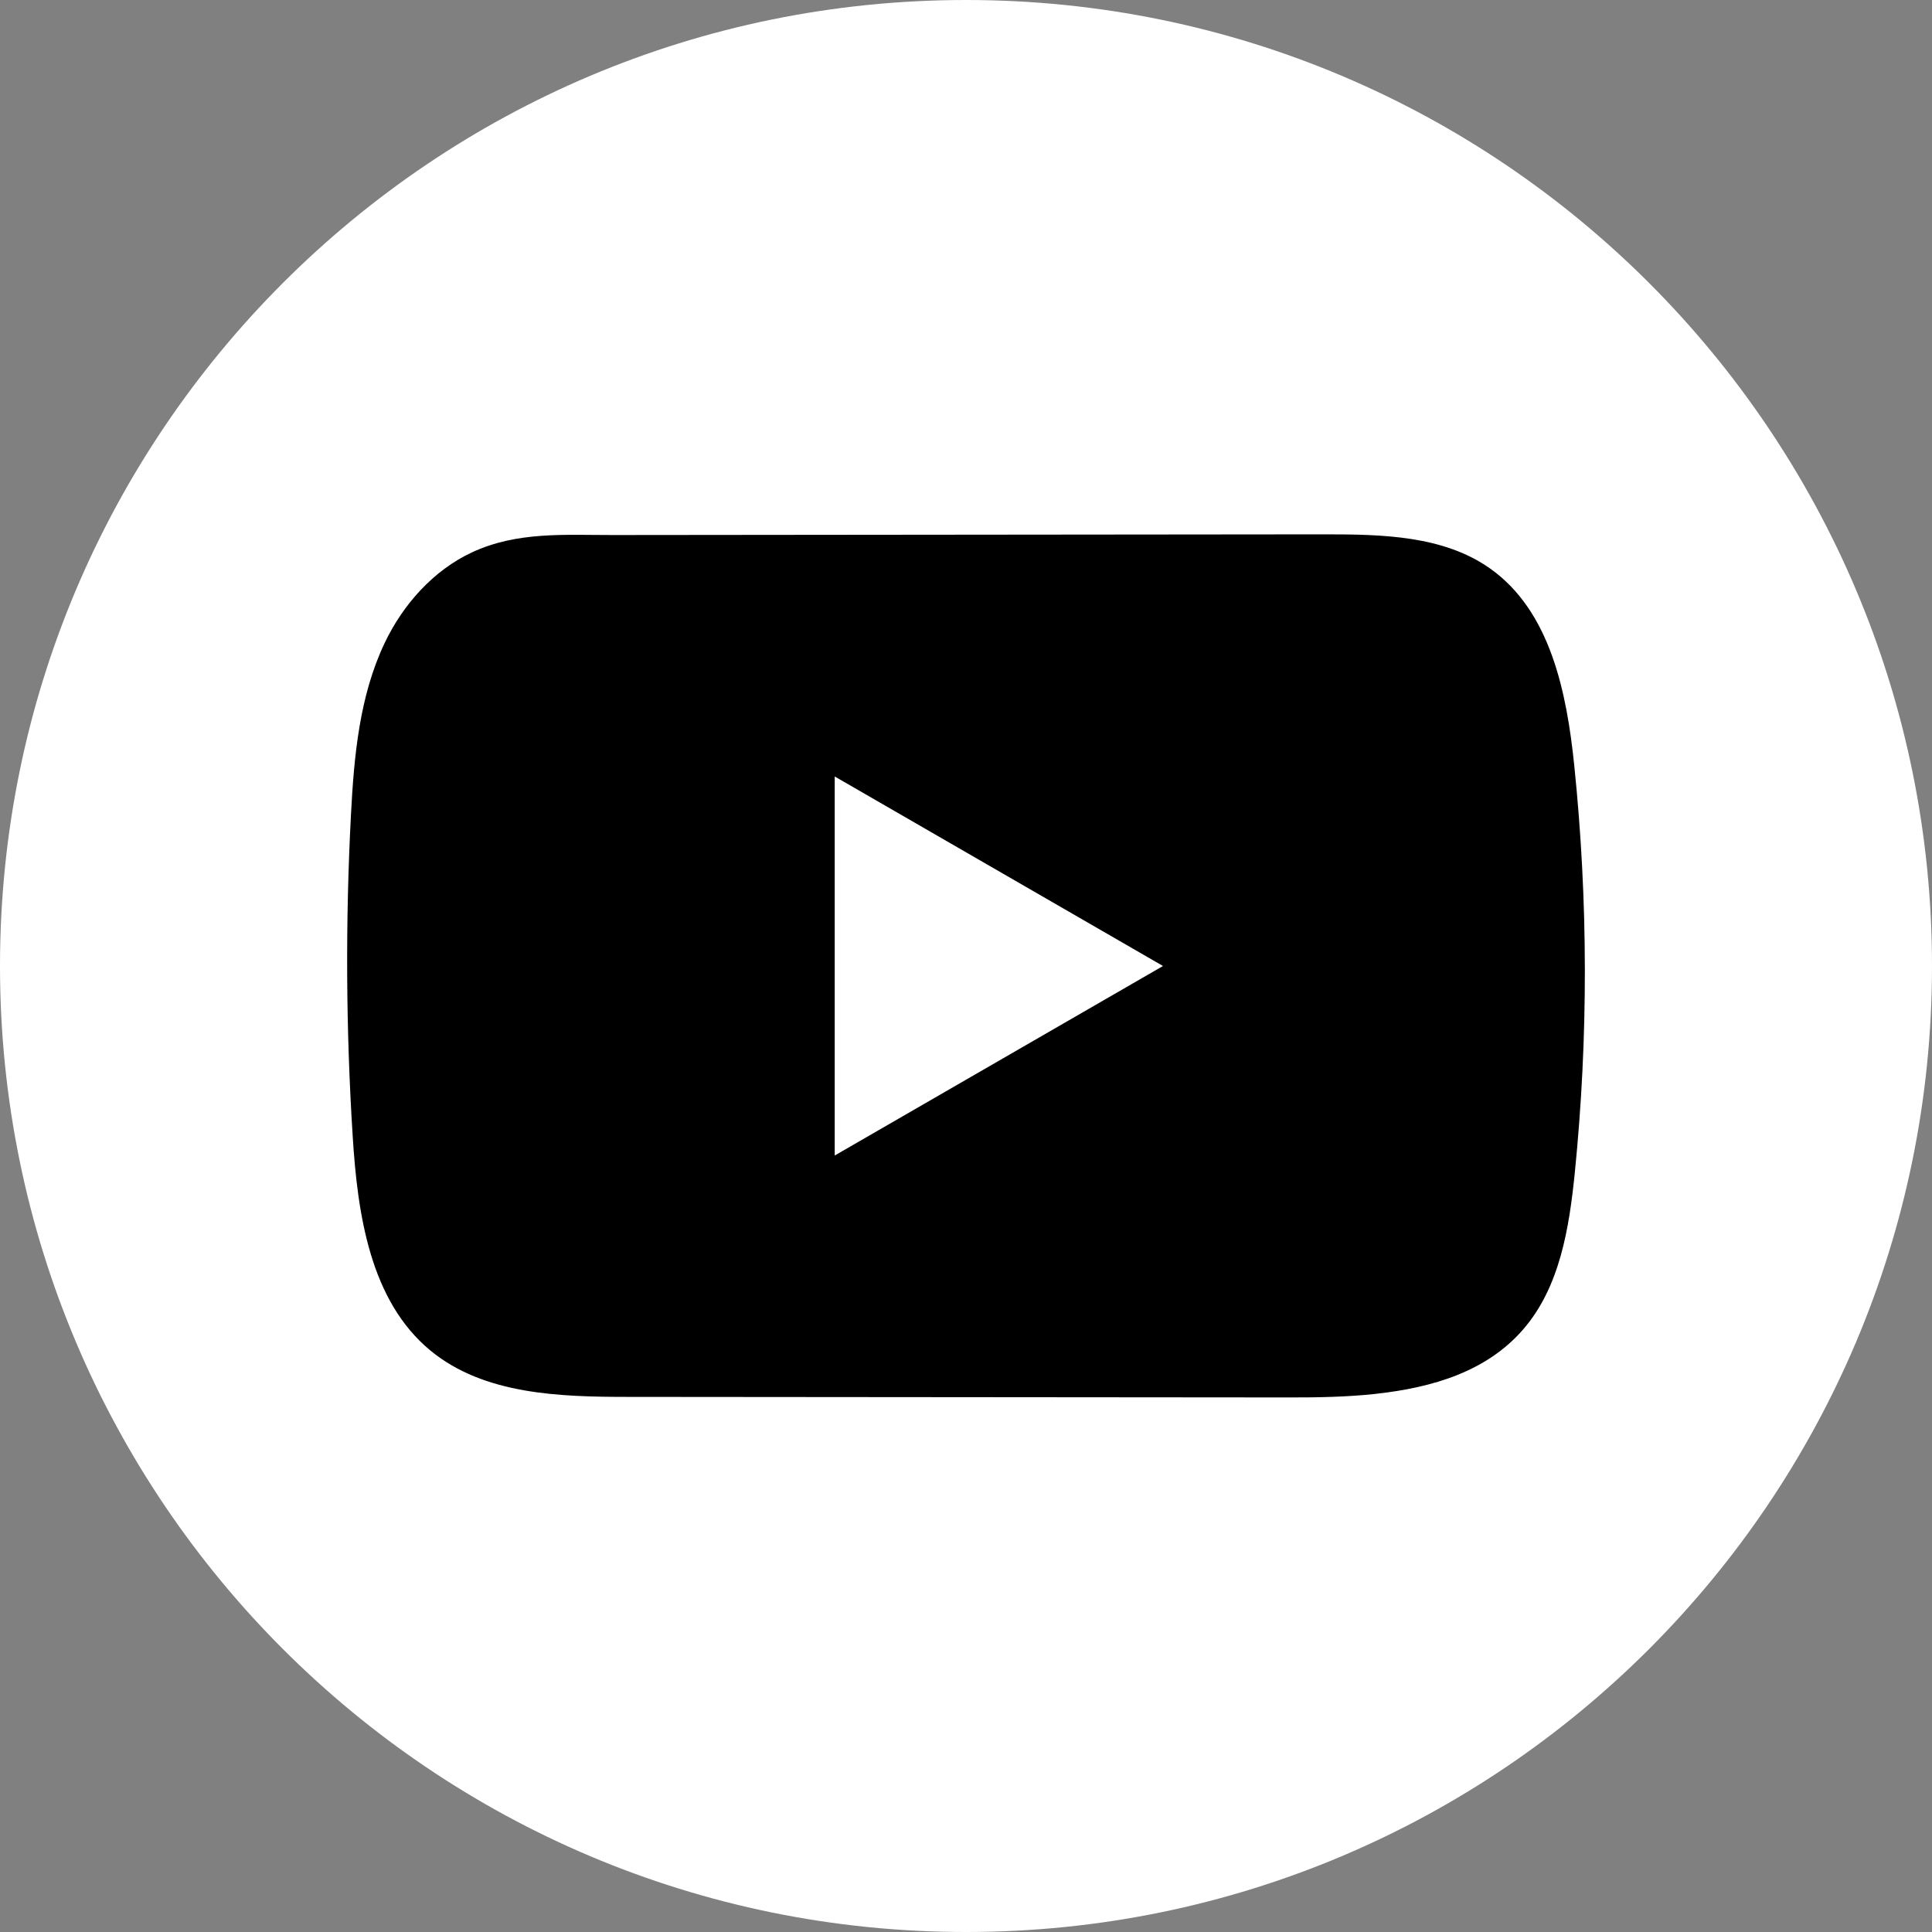
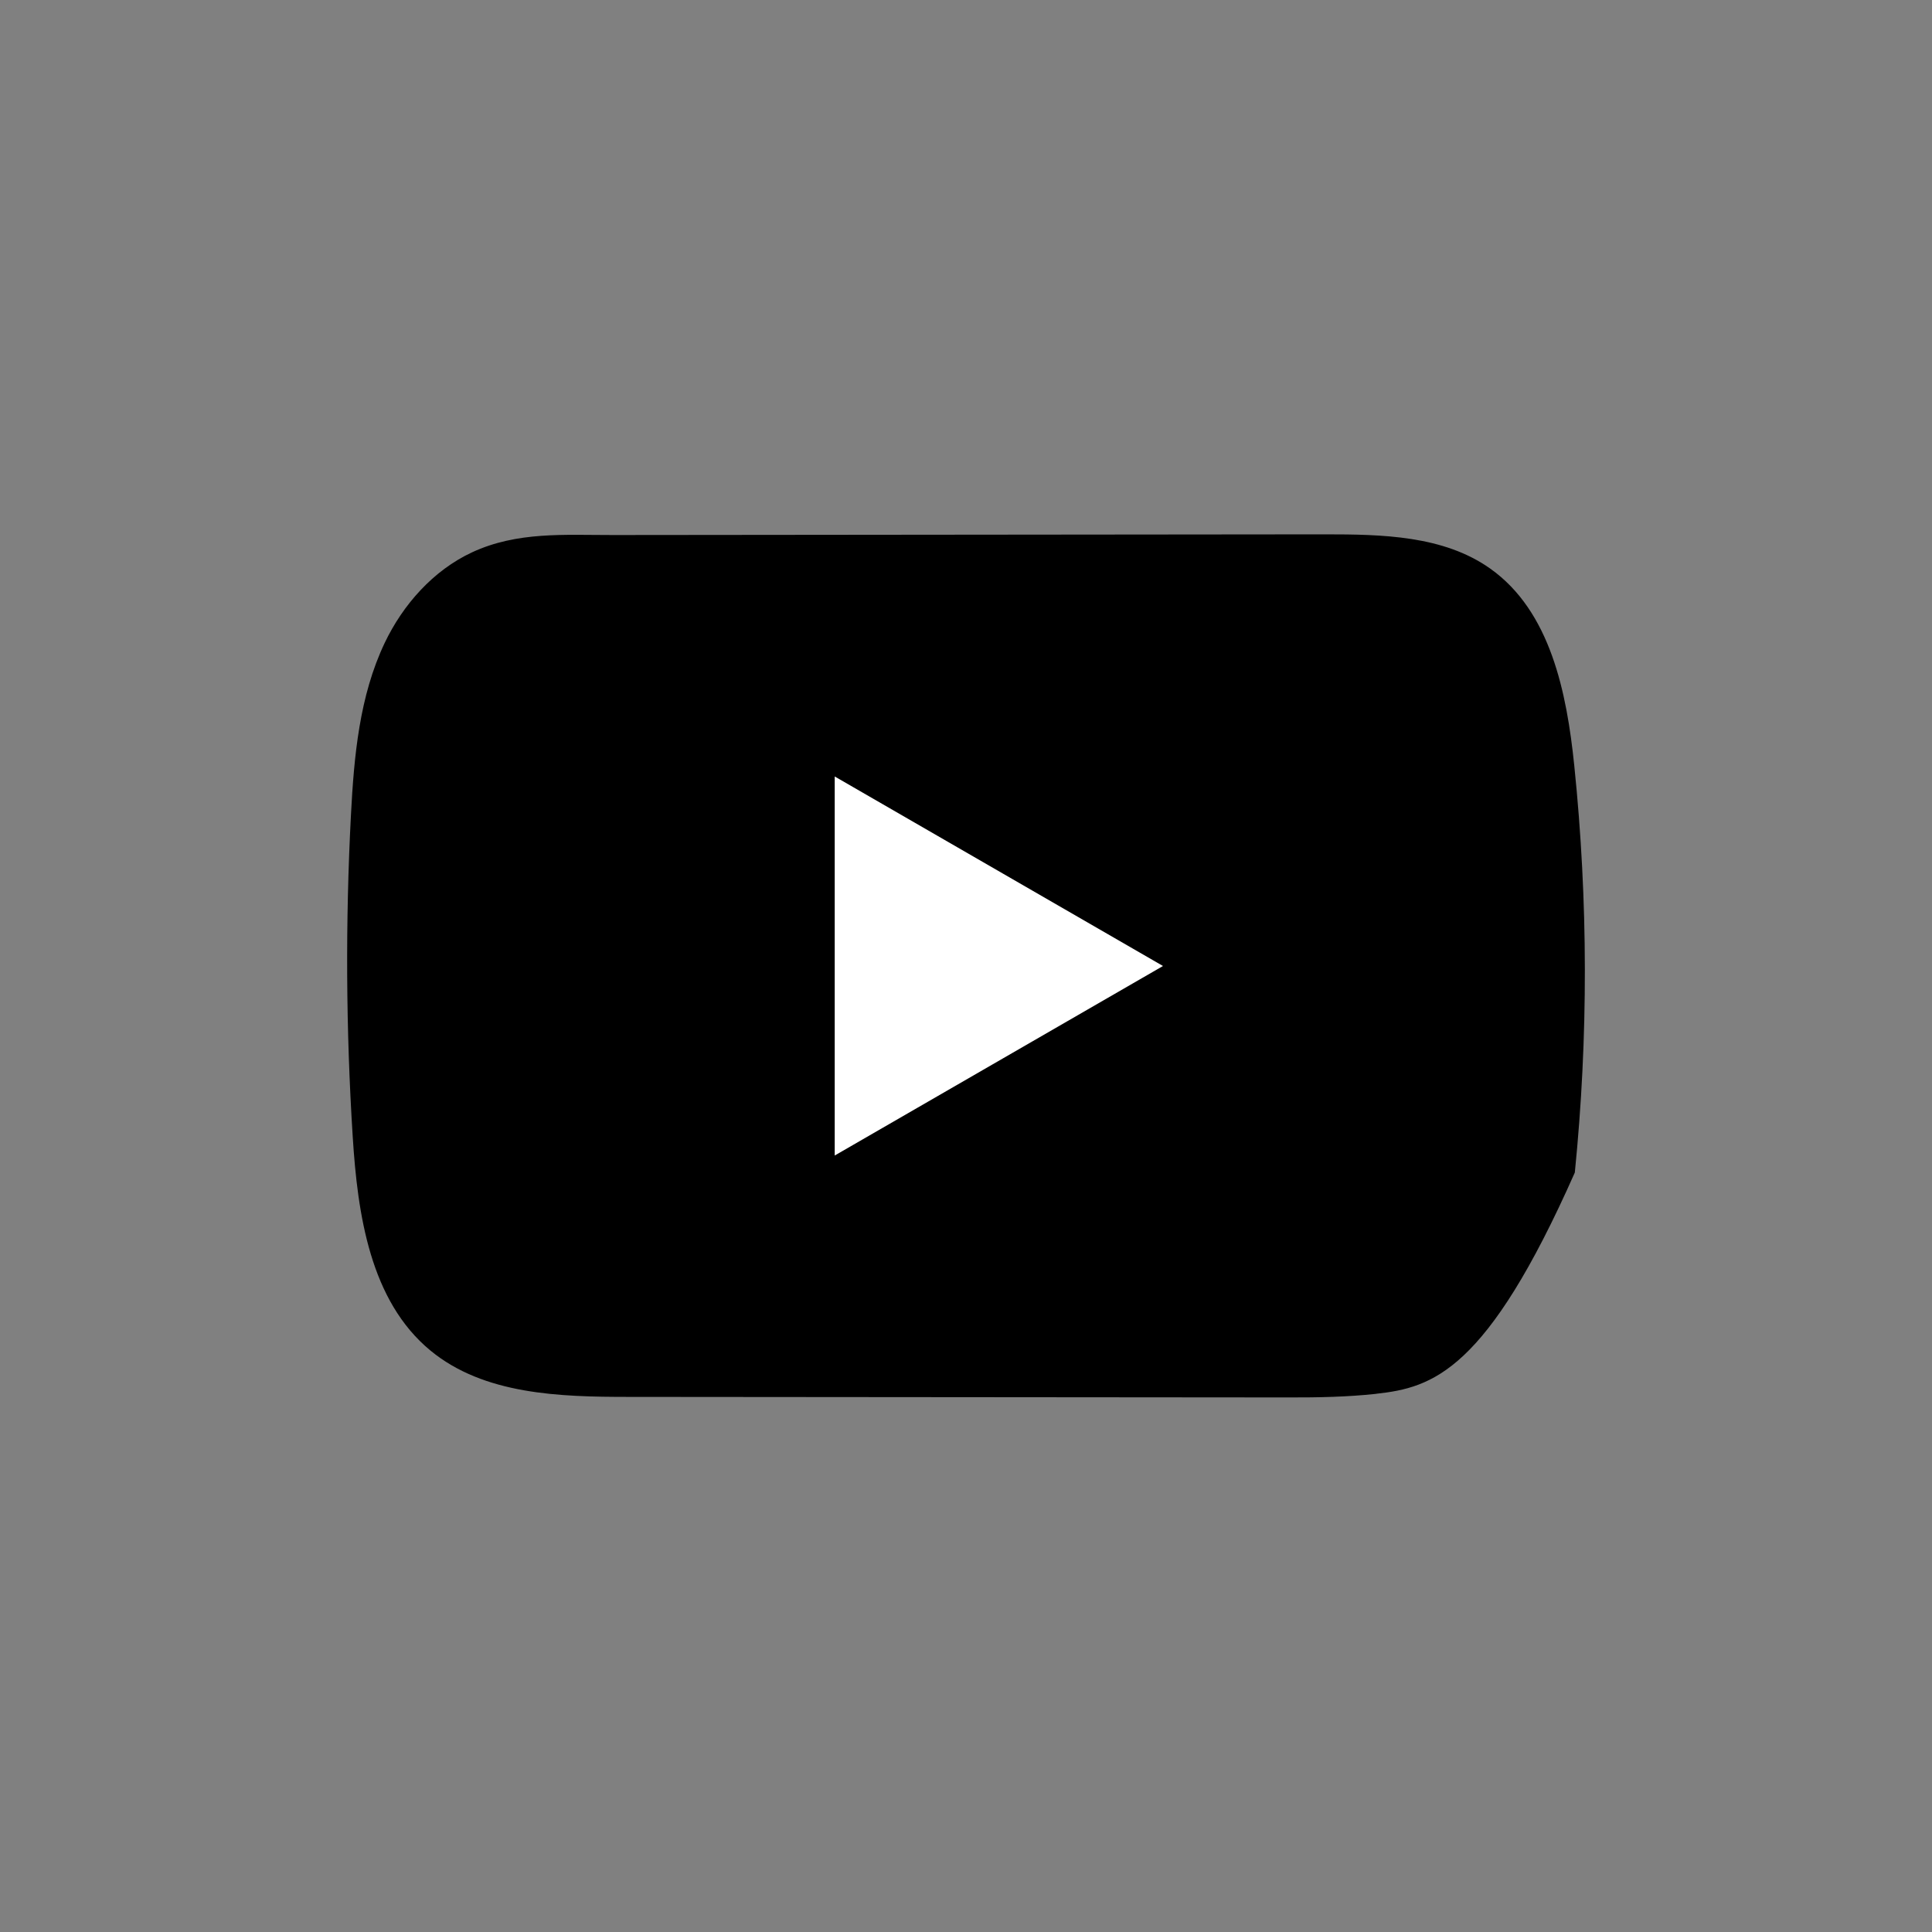
<svg xmlns="http://www.w3.org/2000/svg" width="160" height="160" viewBox="0 0 160 160" fill="none">
  <rect x="0" y="0" width="160" height="160" fill="#808080" stroke="none" />
-   <path d="M160 80C160 35.817 124.183 0 80 0C35.817 0 0 35.817 0 80C0 124.183 35.817 160 80 160C124.183 160 160 124.183 160 80Z" fill="white" />
-   <path d="M113.96 115.432C111.576 115.691 109.137 115.736 106.798 115.73C88.556 115.713 70.314 115.696 52.078 115.685C46.338 115.685 40.087 115.5 35.652 111.851C30.654 107.731 29.614 100.586 29.21 94.121C28.648 85.261 28.602 76.374 29.063 67.509C29.316 62.641 29.761 57.654 31.857 53.247C33.364 50.082 35.877 47.237 39.092 45.742C42.831 44.005 46.743 44.314 50.768 44.309C60.404 44.297 70.039 44.292 79.674 44.281C89.692 44.269 99.715 44.264 109.732 44.252C114.466 44.252 119.548 44.348 123.41 47.086C128.396 50.616 129.751 57.334 130.375 63.411C131.527 74.603 131.544 85.914 130.42 97.106C129.953 101.721 129.177 106.601 126.136 110.103C123.123 113.577 118.654 114.915 113.965 115.427L113.96 115.432Z" fill="black" />
+   <path d="M113.96 115.432C111.576 115.691 109.137 115.736 106.798 115.73C88.556 115.713 70.314 115.696 52.078 115.685C46.338 115.685 40.087 115.5 35.652 111.851C30.654 107.731 29.614 100.586 29.21 94.121C28.648 85.261 28.602 76.374 29.063 67.509C29.316 62.641 29.761 57.654 31.857 53.247C33.364 50.082 35.877 47.237 39.092 45.742C42.831 44.005 46.743 44.314 50.768 44.309C60.404 44.297 70.039 44.292 79.674 44.281C89.692 44.269 99.715 44.264 109.732 44.252C114.466 44.252 119.548 44.348 123.41 47.086C128.396 50.616 129.751 57.334 130.375 63.411C131.527 74.603 131.544 85.914 130.42 97.106C123.123 113.577 118.654 114.915 113.965 115.427L113.96 115.432Z" fill="black" />
  <path d="M96.314 80L69.128 64.305V95.695L96.314 80Z" fill="white" />
</svg>